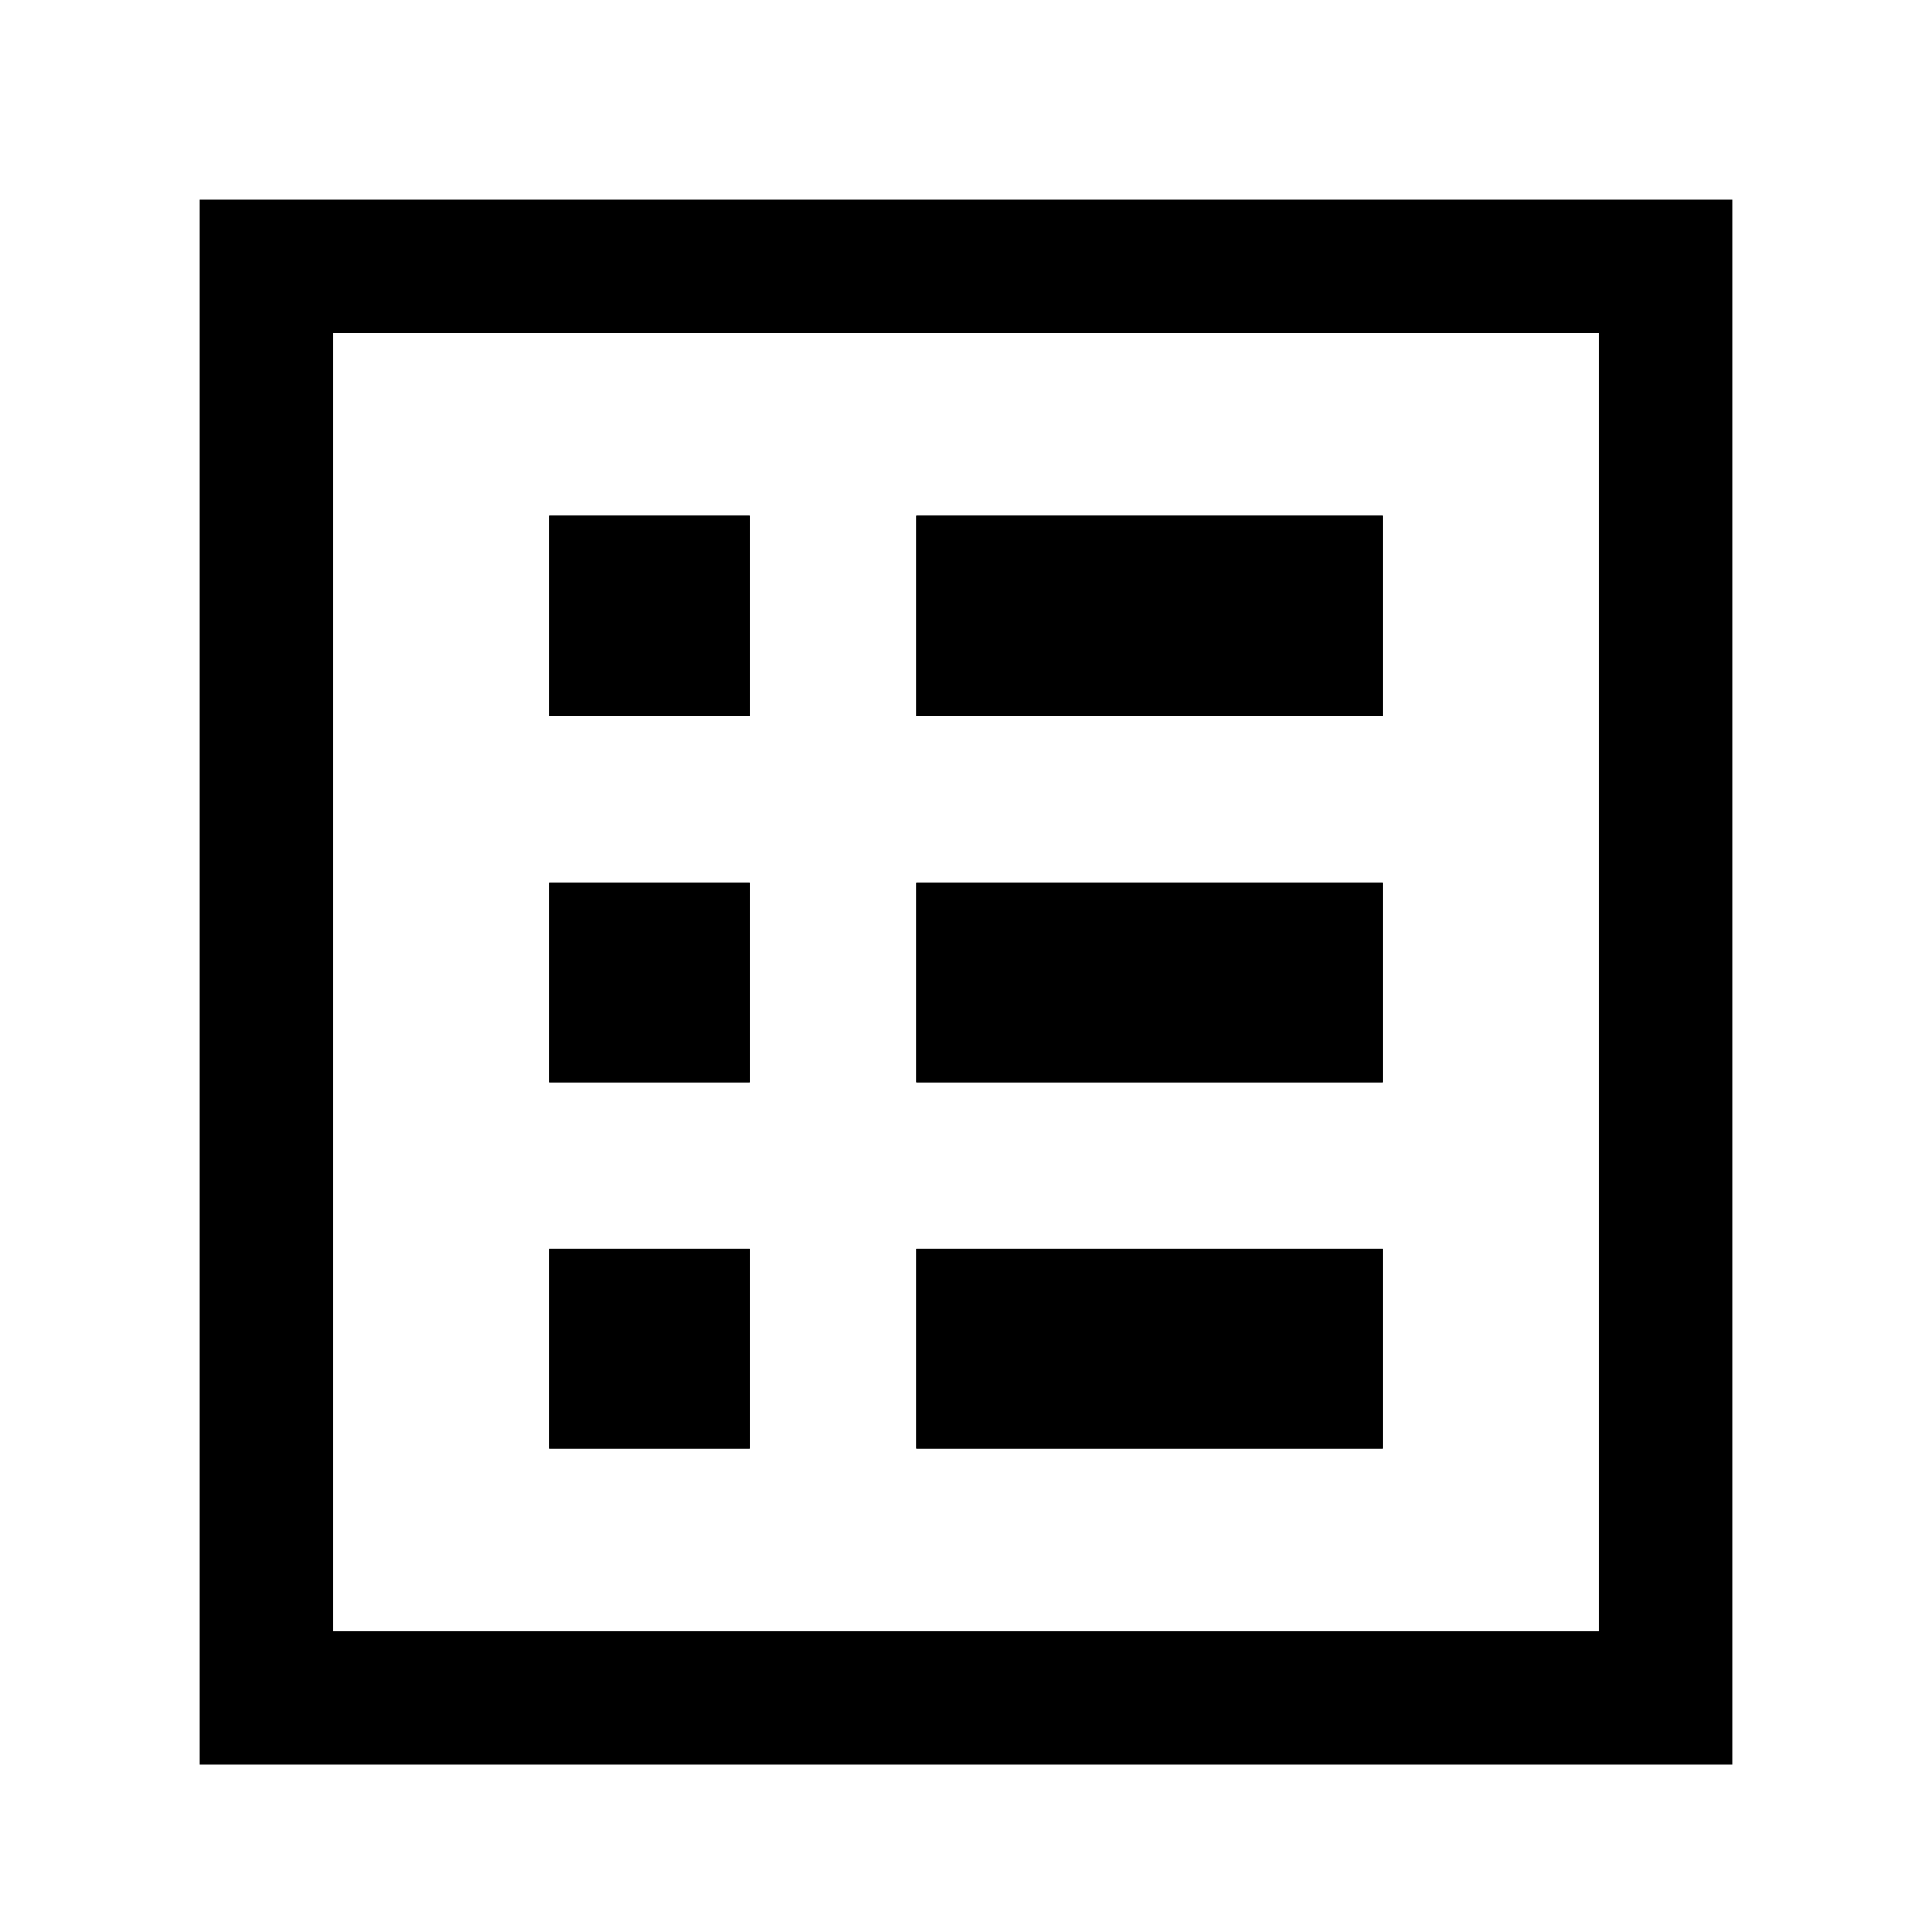
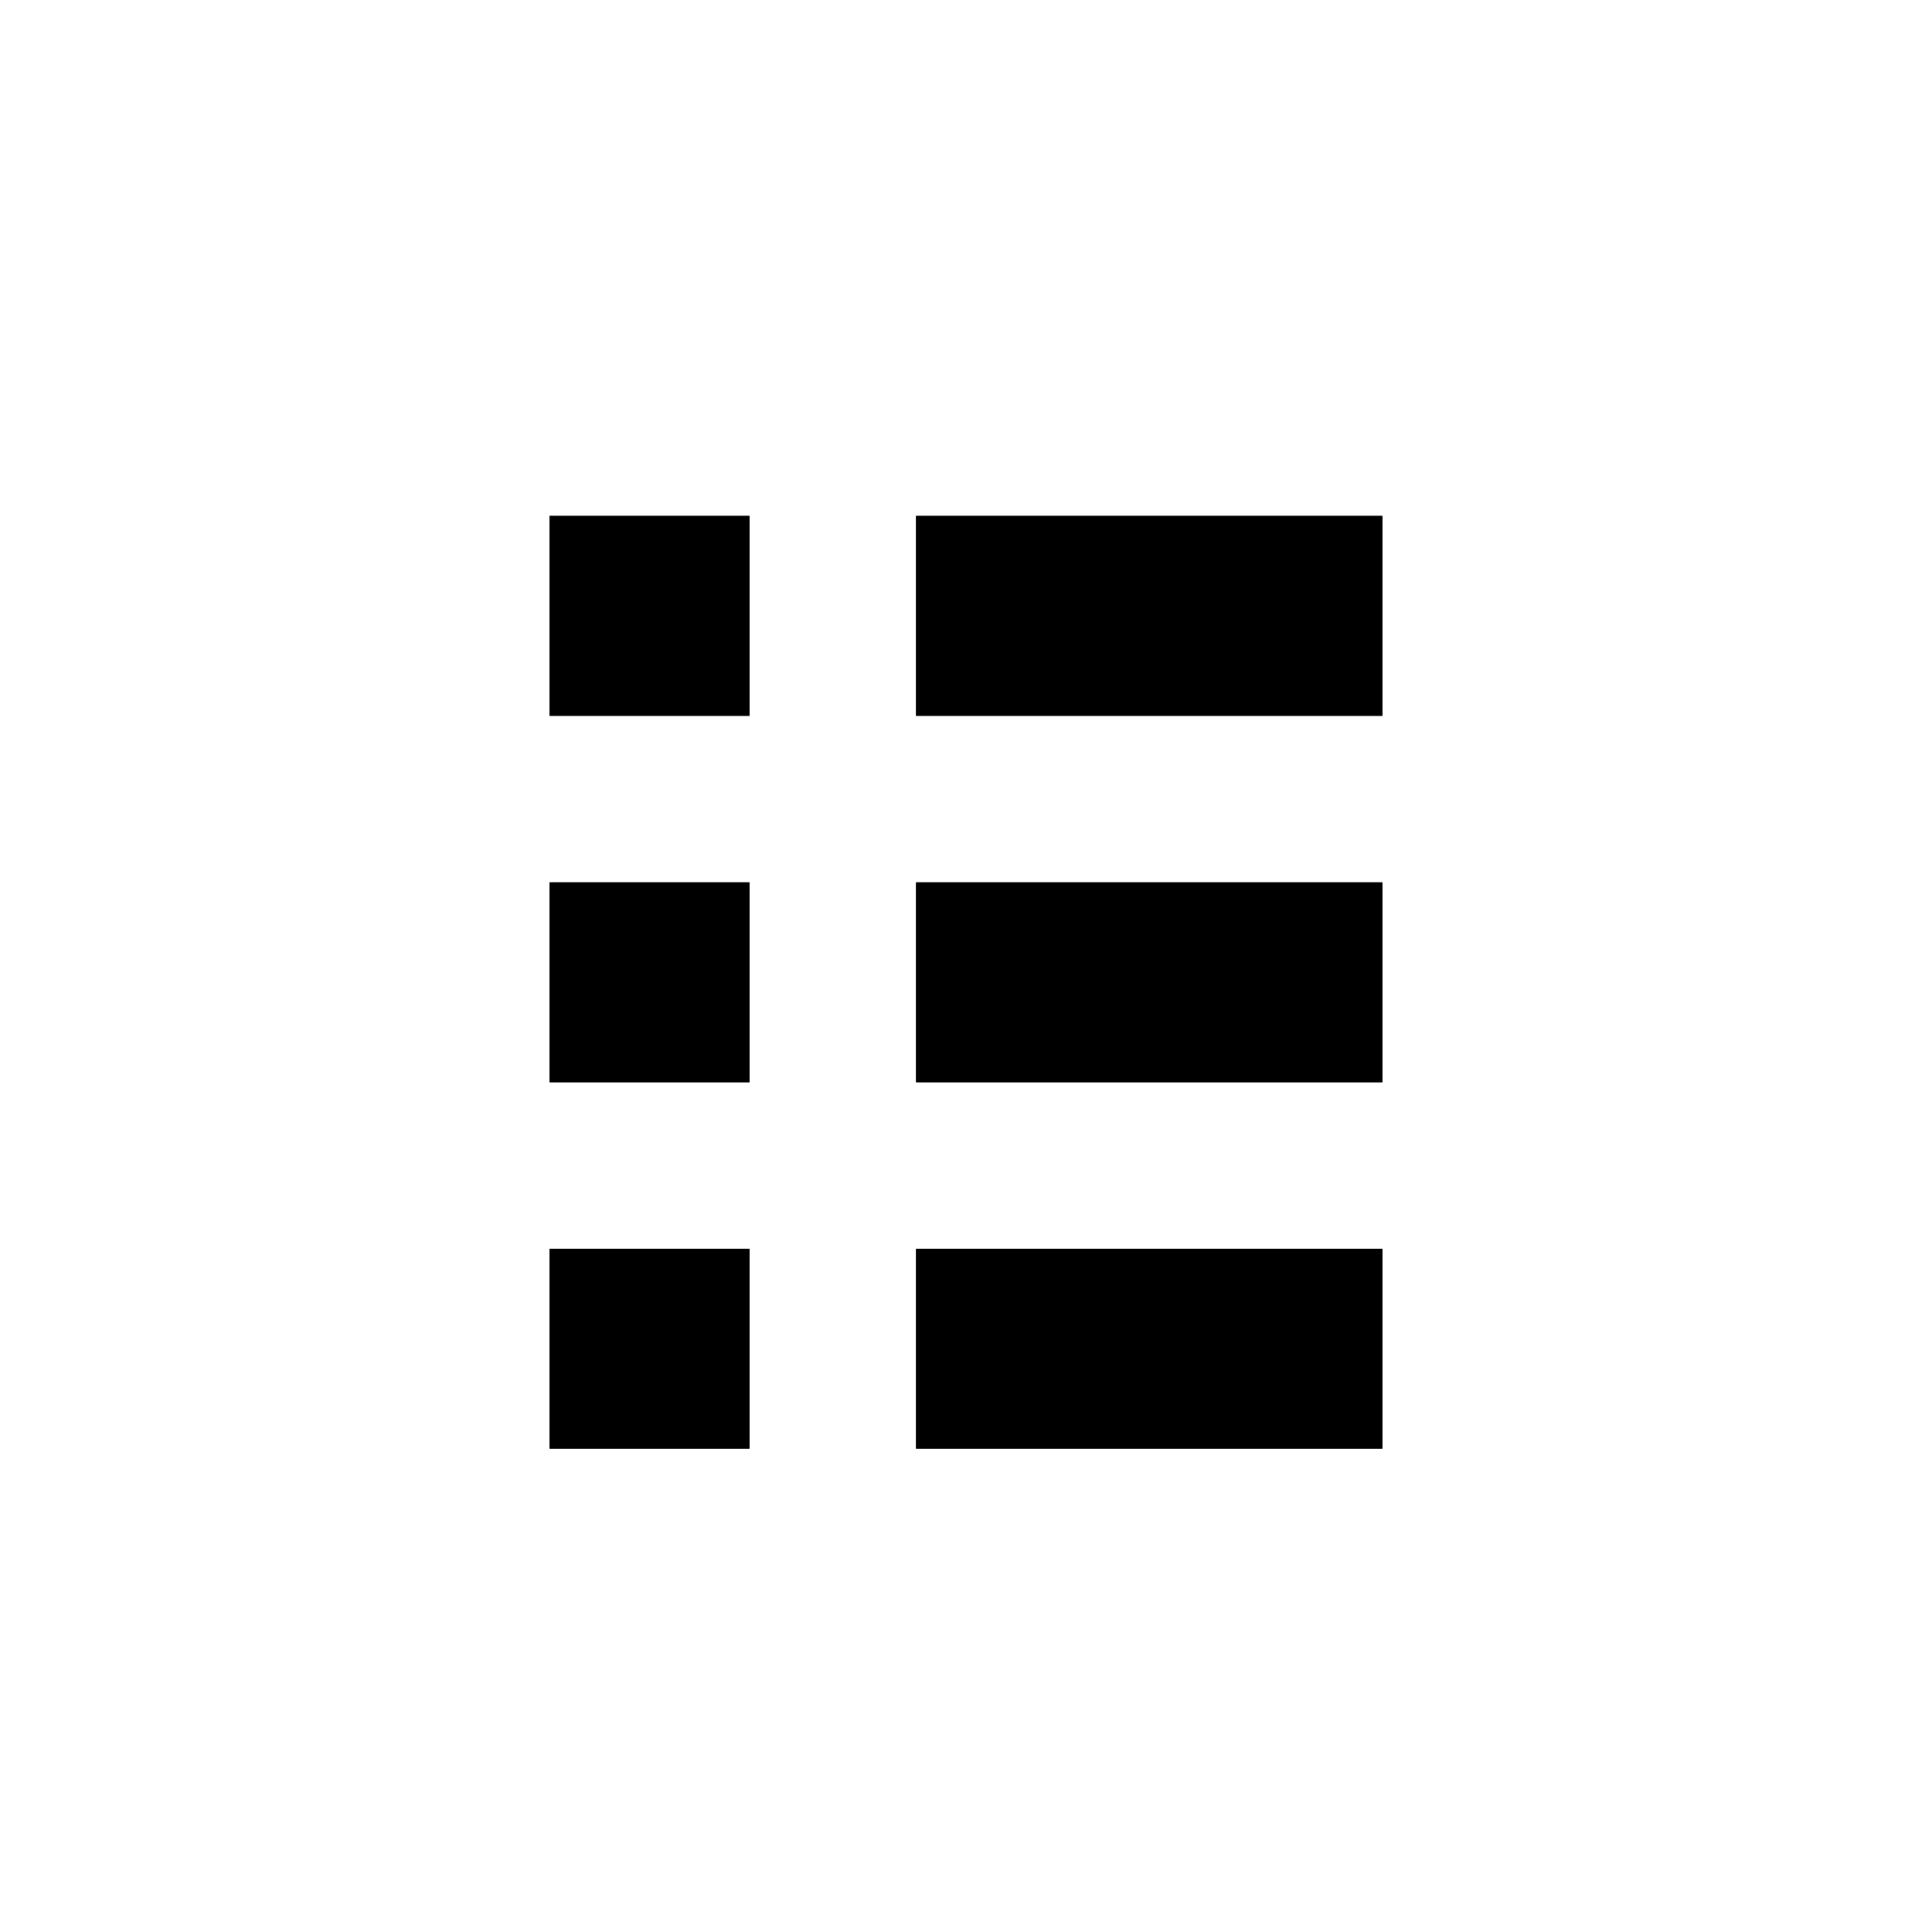
<svg xmlns="http://www.w3.org/2000/svg" width="58" height="58" viewBox="0 0 58 58">
  <g id="グループ_9438" data-name="グループ 9438" transform="translate(22002 20868)">
    <rect id="長方形_470" data-name="長方形 470" width="58" height="58" transform="translate(-22002 -20868)" fill="none" />
    <g id="グループ_9437" data-name="グループ 9437" transform="translate(-113 5.999)">
      <g id="長方形_8269" data-name="長方形 8269" transform="translate(-21883 -20868)" fill="none" stroke="#000" stroke-width="4">
-         <rect width="46" height="46.979" stroke="none" />
-         <rect x="2" y="2" width="42" height="42.979" fill="none" />
-       </g>
+         </g>
      <g id="グループ_9436" data-name="グループ 9436" transform="translate(-21872.5 -20858.51)">
        <g id="グループ_9433" data-name="グループ 9433">
          <g id="長方形_8270" data-name="長方形 8270" stroke="#000" stroke-width="1">
            <rect width="6" height="6" stroke="none" />
            <rect x="0.5" y="0.5" width="5" height="5" fill="none" />
          </g>
          <g id="長方形_8271" data-name="長方形 8271" transform="translate(11)" stroke="#000" stroke-width="1">
            <rect width="14" height="6" stroke="none" />
            <rect x="0.5" y="0.5" width="13" height="5" fill="none" />
          </g>
        </g>
        <g id="グループ_9434" data-name="グループ 9434" transform="translate(0 11)">
          <g id="長方形_8270-2" data-name="長方形 8270" stroke="#000" stroke-width="1">
            <rect width="6" height="6" stroke="none" />
            <rect x="0.5" y="0.5" width="5" height="5" fill="none" />
          </g>
          <g id="長方形_8271-2" data-name="長方形 8271" transform="translate(11)" stroke="#000" stroke-width="1">
            <rect width="14" height="6" stroke="none" />
            <rect x="0.5" y="0.5" width="13" height="5" fill="none" />
          </g>
        </g>
        <g id="グループ_9435" data-name="グループ 9435" transform="translate(0 22)">
          <g id="長方形_8270-3" data-name="長方形 8270" stroke="#000" stroke-width="1">
            <rect width="6" height="6" stroke="none" />
            <rect x="0.5" y="0.5" width="5" height="5" fill="none" />
          </g>
          <g id="長方形_8271-3" data-name="長方形 8271" transform="translate(11)" stroke="#000" stroke-width="1">
            <rect width="14" height="6" stroke="none" />
            <rect x="0.5" y="0.5" width="13" height="5" fill="none" />
          </g>
        </g>
      </g>
    </g>
  </g>
</svg>